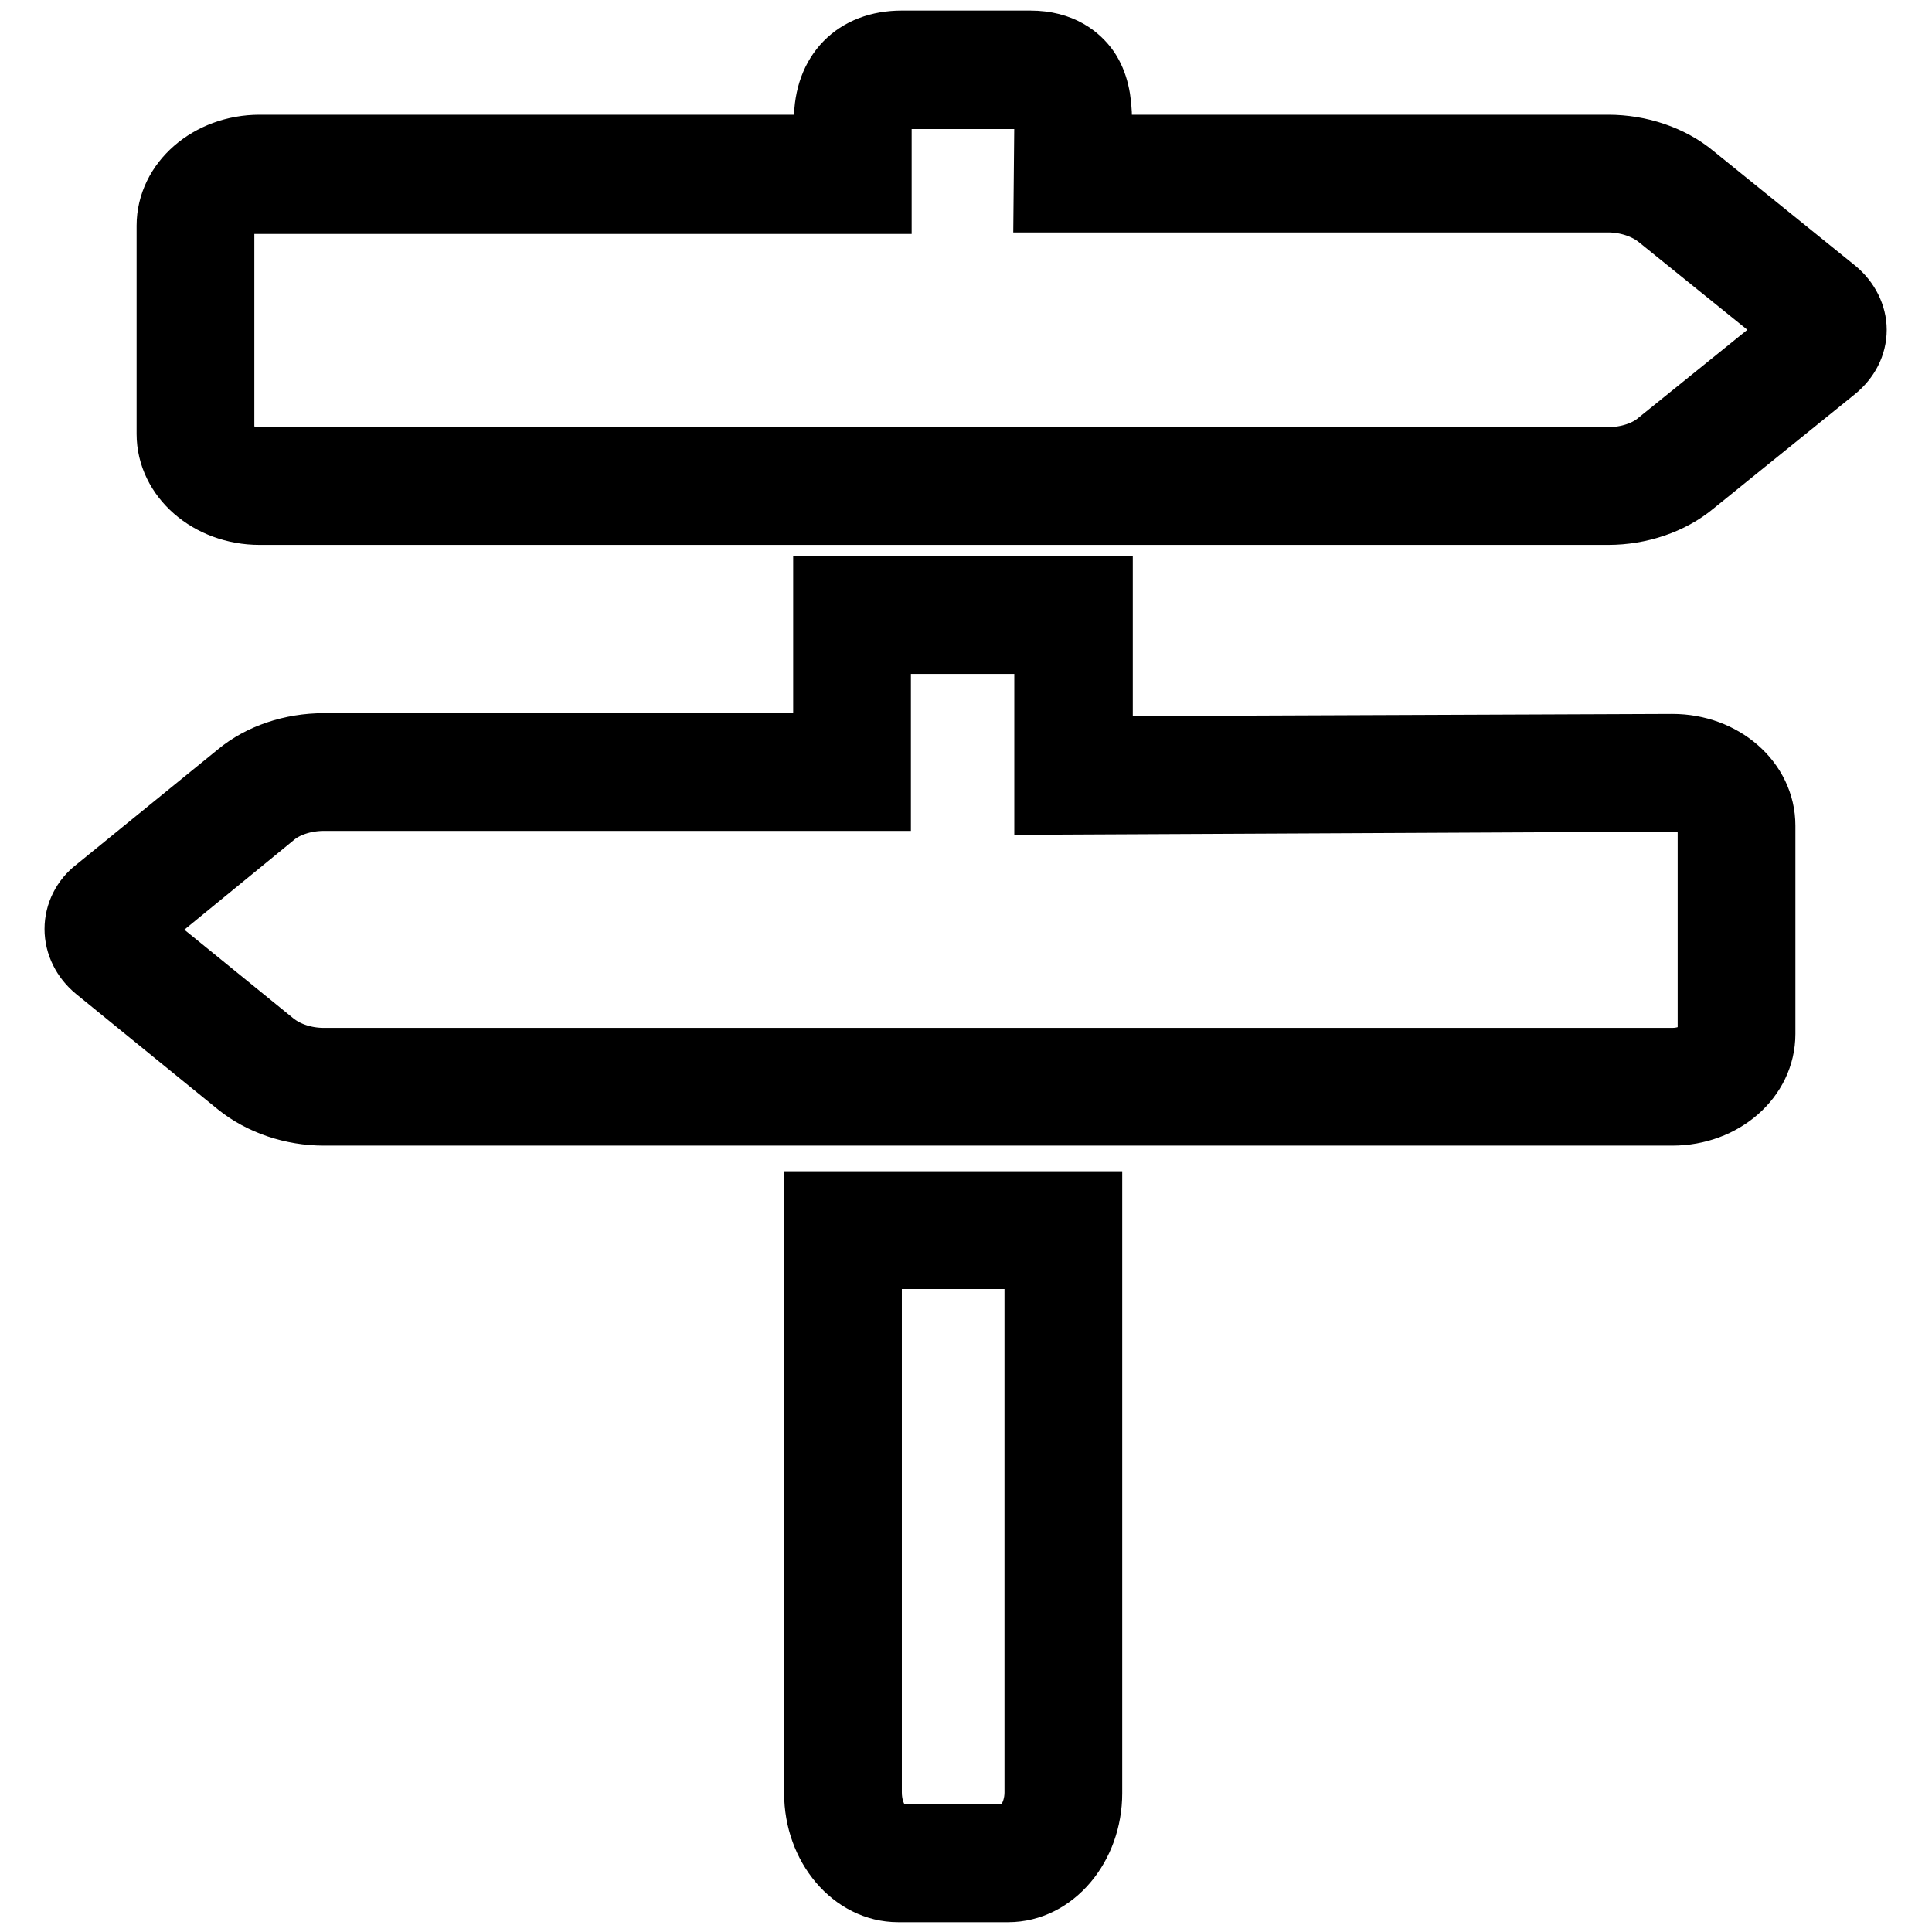
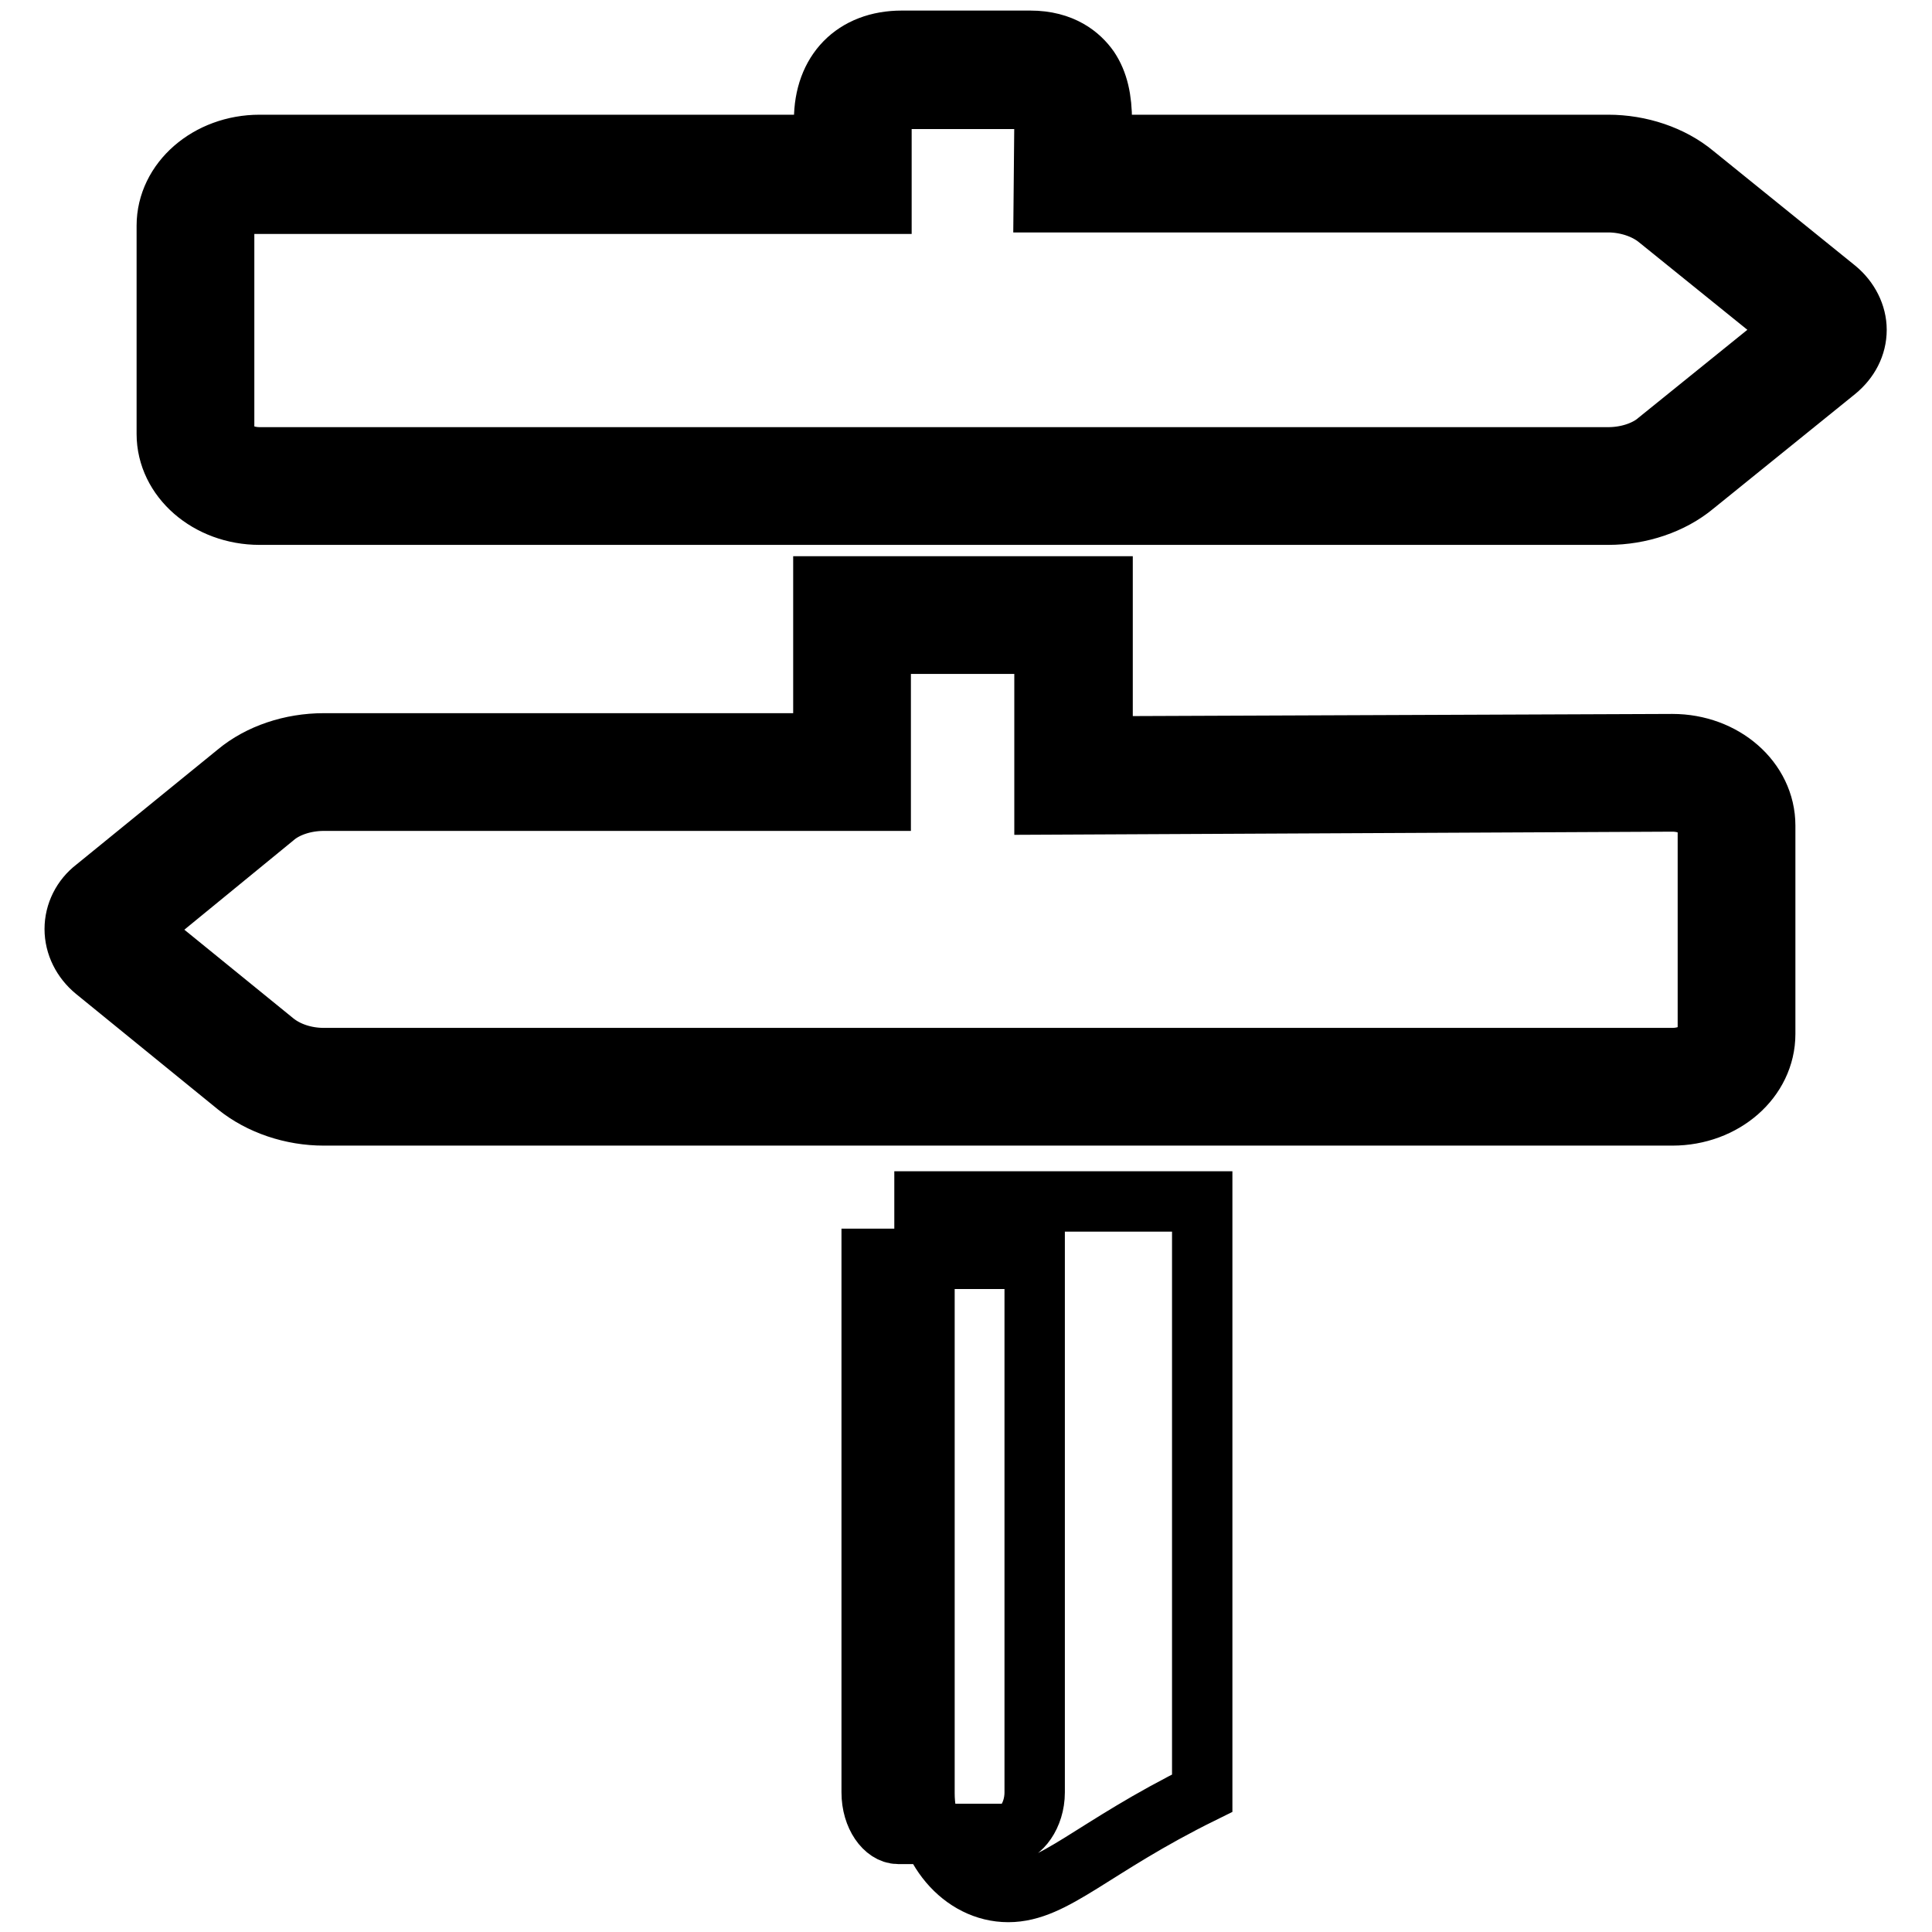
<svg xmlns="http://www.w3.org/2000/svg" version="1.1" x="0px" y="0px" viewBox="0 0 256 256" enable-background="new 0 0 256 256" xml:space="preserve">
  <g>
-     <path stroke-width="8" fill-opacity="0" stroke="#000000" d="M221.6,147.8H42.9c-4.2,0-8.4-1.4-11.5-3.9l-18.8-15.3c-1.7-1.4-2.7-3.4-2.7-5.5c0-2.1,1-4.1,2.7-5.4 l18.8-15.3c3-2.5,7.2-3.9,11.5-3.9h66.2V77.7h37v21.2l75.5-0.3c6.8,0,12.3,4.8,12.3,10.8V137C233.9,143,228.4,147.8,221.6,147.8z  M18.1,123.2L36.3,138c1.7,1.4,4.1,2.2,6.6,2.2h178.7c2.7,0,4.7-1.6,4.7-3.1v-27.8c0-1.5-2-3.1-4.7-3.1l-83.2,0.4V85.3h-21.7v20.8 H42.9c-2.5,0-5,0.8-6.6,2.2L18.1,123.2z M213.1,68.2H34.4c-6.8,0-12.3-4.8-12.3-10.7V29.9c0-5.9,5.5-10.7,12.3-10.7h74.8v-3.3 c0-6.4,4-10.5,10.3-10.5h17c4.3,0,6.6,2,7.8,3.7c1.2,1.8,1.7,4,1.7,7l0,3.1h67.1c4.2,0,8.4,1.4,11.4,3.9l18.8,15.2 c1.7,1.4,2.7,3.4,2.7,5.4c0,2.1-1,4-2.7,5.4l-18.8,15.2C221.5,66.8,217.3,68.2,213.1,68.2z M34.4,26.8c-2.7,0-4.7,1.6-4.7,3.1v27.6 c0,1.5,2,3.1,4.7,3.1h178.7c2.5,0,5-0.8,6.6-2.2l18.2-14.7l-18.2-14.7c-1.7-1.4-4.2-2.2-6.6-2.2h-74.8l0.1-10.7 c0-1.8-0.3-2.5-0.5-2.7c-0.2-0.3-1.1-0.3-1.4-0.3h-17c-1.8,0-2.7,0.4-2.7,2.9v11H34.4L34.4,26.8z M133.6,250.7H119 c-6.1,0-11.1-5.9-11.1-13.1v-78.4h36.8v78.4C144.7,244.8,139.7,250.7,133.6,250.7z M115.5,166.8v70.7c0,3.2,1.8,5.5,3.5,5.5h14.6 c1.6,0,3.5-2.4,3.5-5.5v-70.7H115.5z" />
+     <path stroke-width="8" fill-opacity="0" stroke="#000000" d="M221.6,147.8H42.9c-4.2,0-8.4-1.4-11.5-3.9l-18.8-15.3c-1.7-1.4-2.7-3.4-2.7-5.5c0-2.1,1-4.1,2.7-5.4 l18.8-15.3c3-2.5,7.2-3.9,11.5-3.9h66.2V77.7h37v21.2l75.5-0.3c6.8,0,12.3,4.8,12.3,10.8V137C233.9,143,228.4,147.8,221.6,147.8z  M18.1,123.2L36.3,138c1.7,1.4,4.1,2.2,6.6,2.2h178.7c2.7,0,4.7-1.6,4.7-3.1v-27.8c0-1.5-2-3.1-4.7-3.1l-83.2,0.4V85.3h-21.7v20.8 H42.9c-2.5,0-5,0.8-6.6,2.2L18.1,123.2z M213.1,68.2H34.4c-6.8,0-12.3-4.8-12.3-10.7V29.9c0-5.9,5.5-10.7,12.3-10.7h74.8v-3.3 c0-6.4,4-10.5,10.3-10.5h17c4.3,0,6.6,2,7.8,3.7c1.2,1.8,1.7,4,1.7,7l0,3.1h67.1c4.2,0,8.4,1.4,11.4,3.9l18.8,15.2 c1.7,1.4,2.7,3.4,2.7,5.4c0,2.1-1,4-2.7,5.4l-18.8,15.2C221.5,66.8,217.3,68.2,213.1,68.2z M34.4,26.8c-2.7,0-4.7,1.6-4.7,3.1v27.6 c0,1.5,2,3.1,4.7,3.1h178.7c2.5,0,5-0.8,6.6-2.2l18.2-14.7l-18.2-14.7c-1.7-1.4-4.2-2.2-6.6-2.2h-74.8l0.1-10.7 c0-1.8-0.3-2.5-0.5-2.7c-0.2-0.3-1.1-0.3-1.4-0.3h-17c-1.8,0-2.7,0.4-2.7,2.9v11H34.4L34.4,26.8z M133.6,250.7c-6.1,0-11.1-5.9-11.1-13.1v-78.4h36.8v78.4C144.7,244.8,139.7,250.7,133.6,250.7z M115.5,166.8v70.7c0,3.2,1.8,5.5,3.5,5.5h14.6 c1.6,0,3.5-2.4,3.5-5.5v-70.7H115.5z" />
  </g>
</svg>